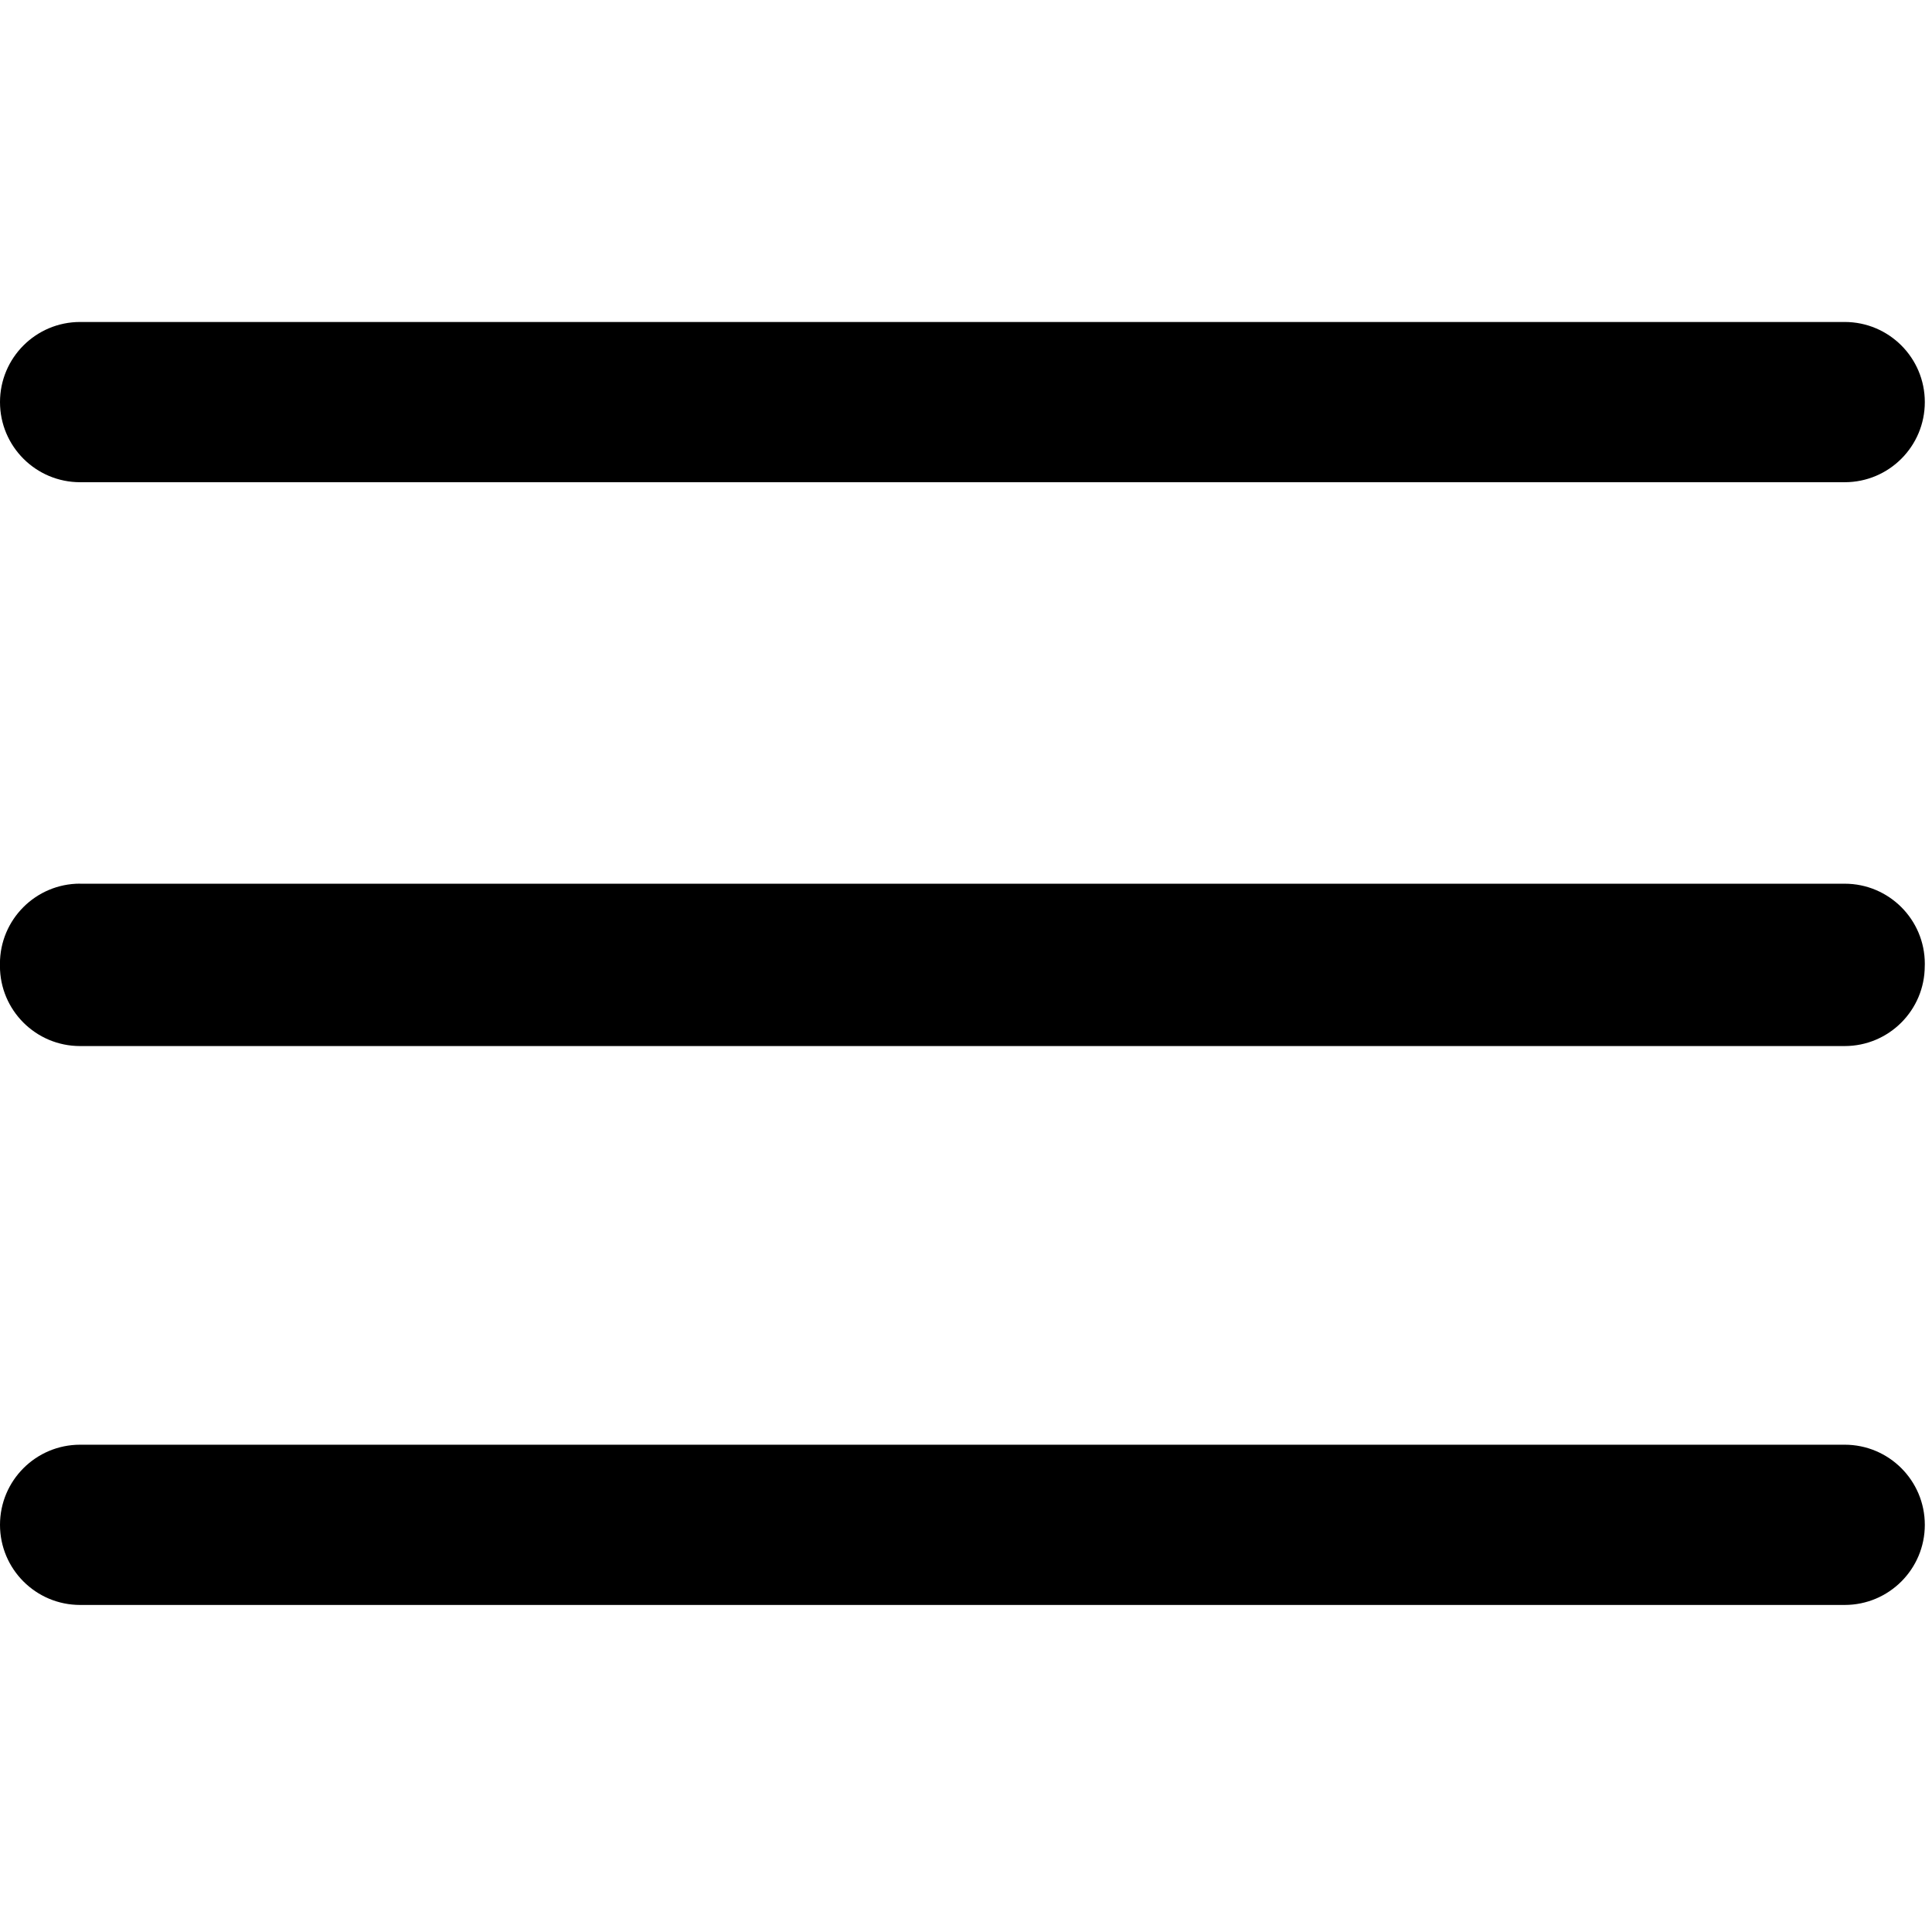
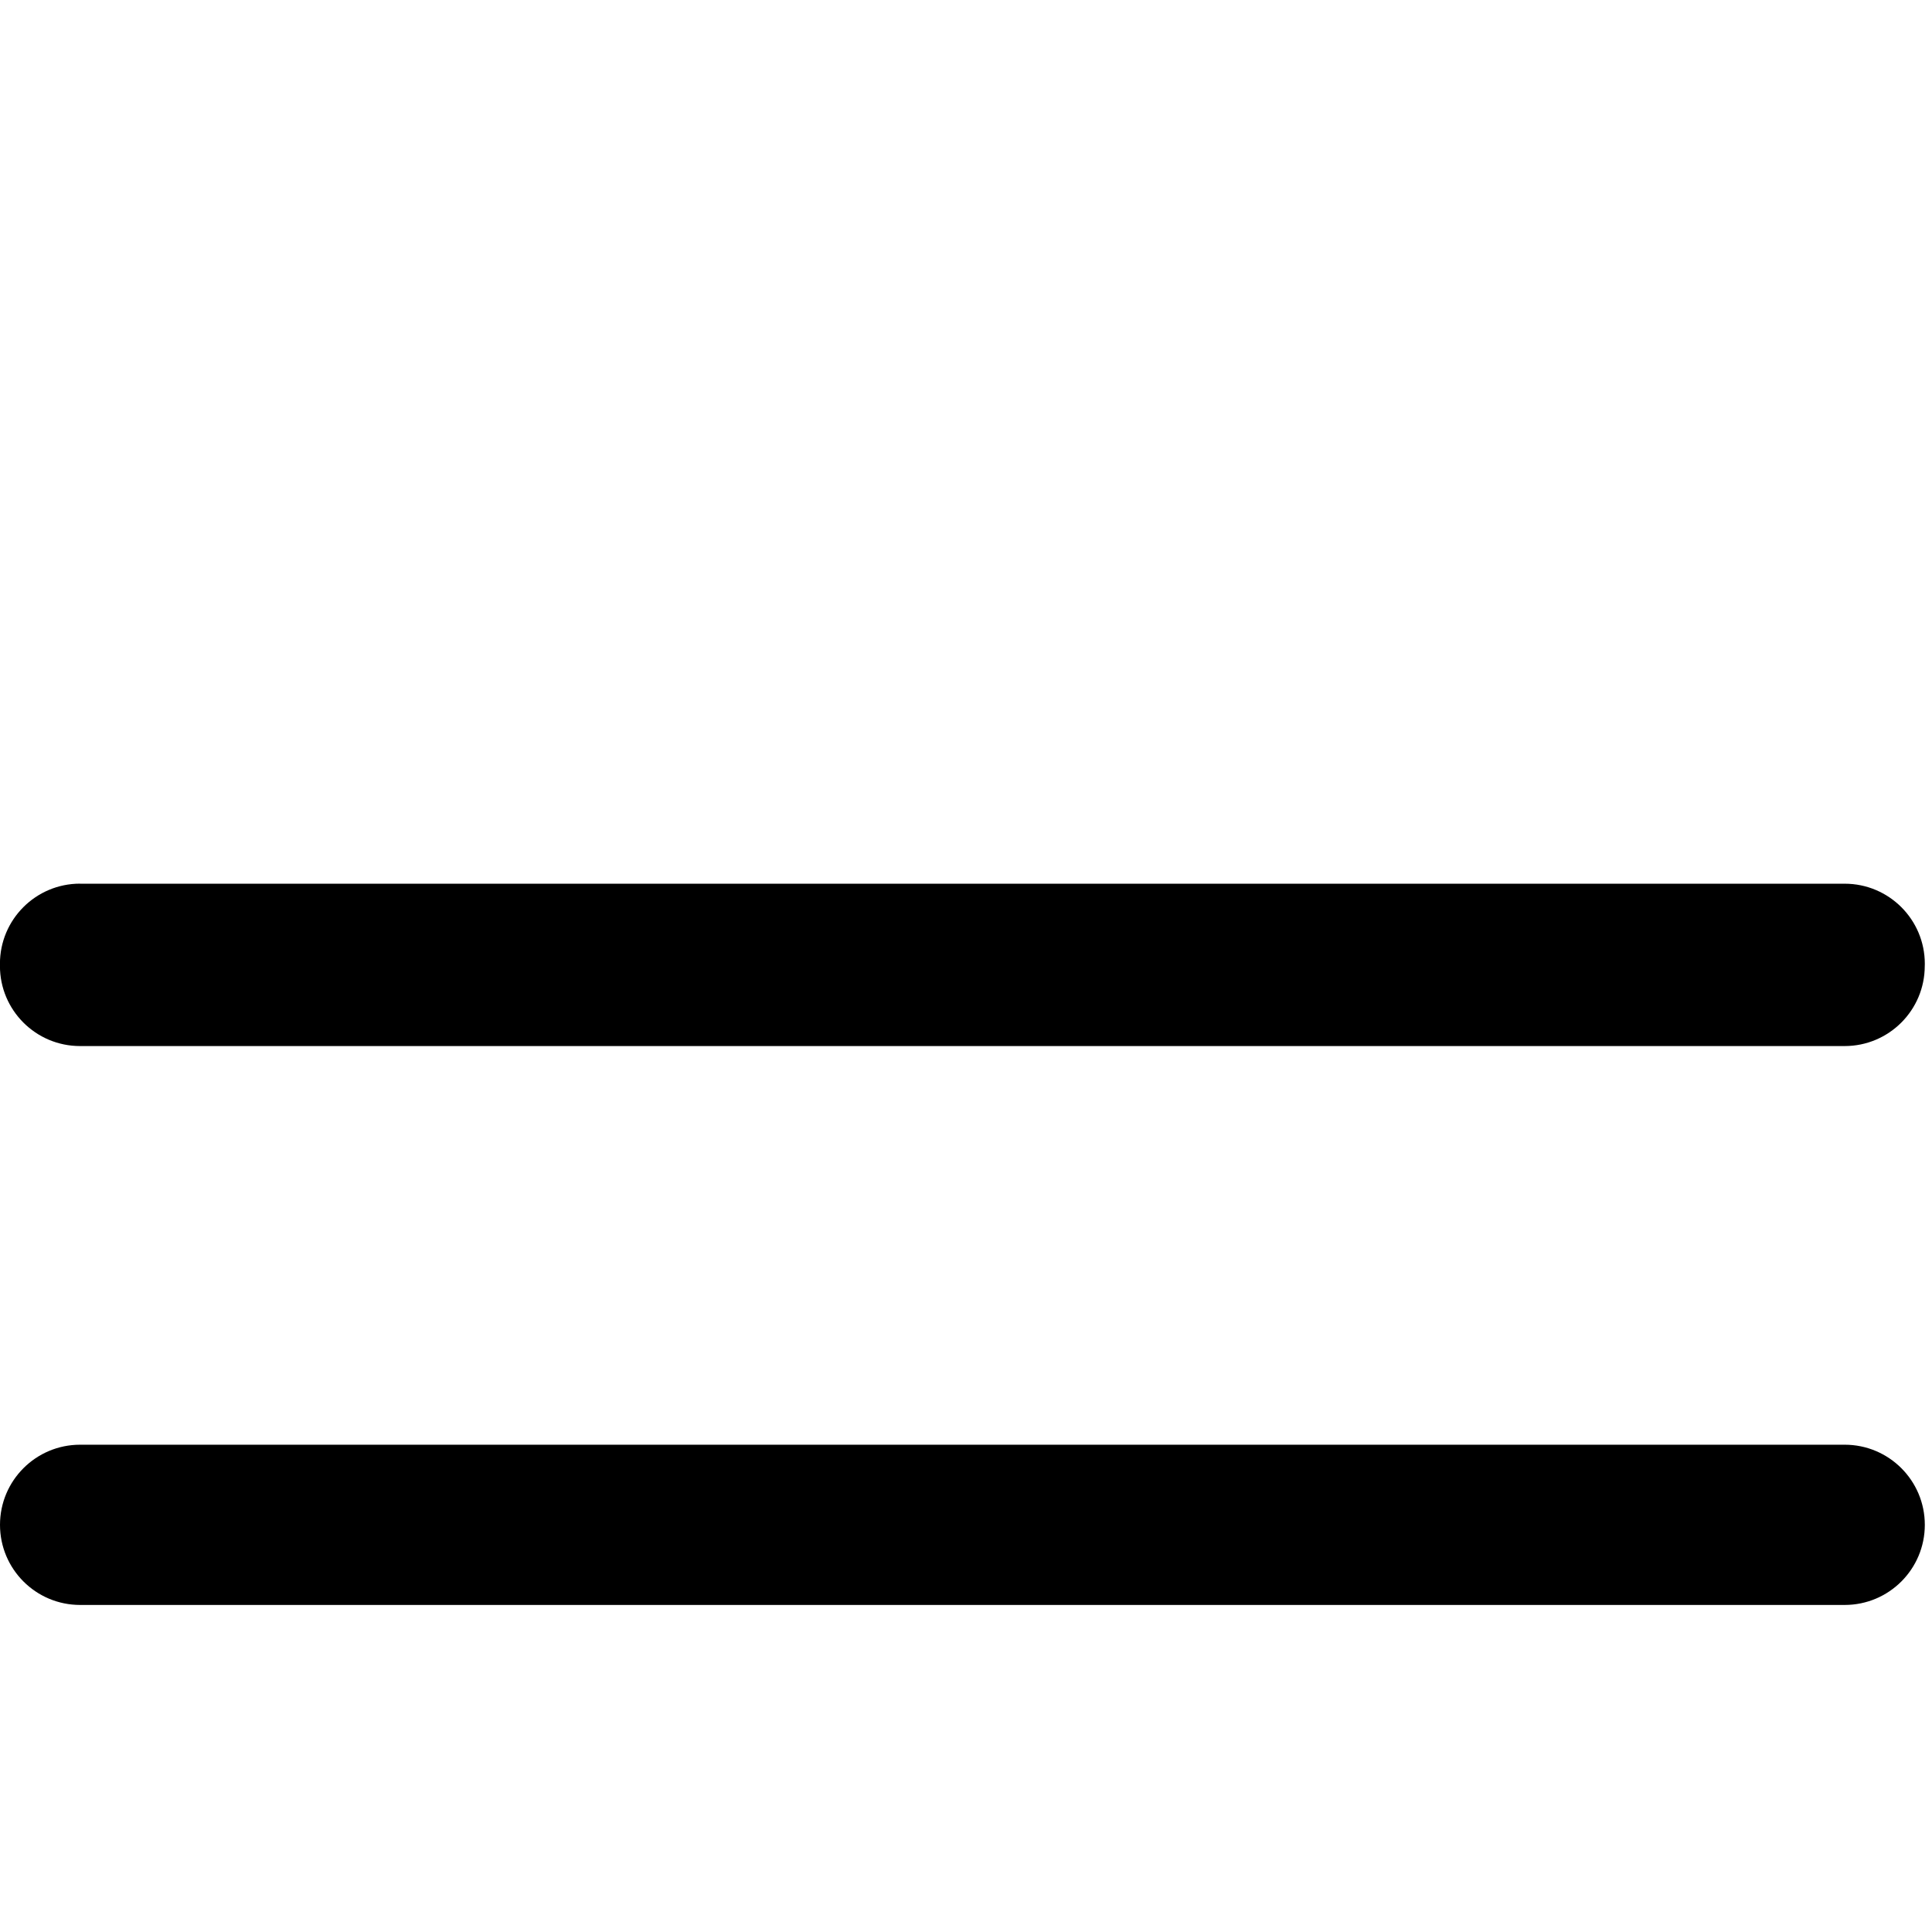
<svg xmlns="http://www.w3.org/2000/svg" version="1.1" width="32" height="32" viewBox="0 0 32 32">
  <path d="M1.327 14.637h29.227c0 0 0 0 0 0 0.733 0 1.327 0.594 1.327 1.327 0 0.012-0 0.025-0.001 0.037l0-0.002c0 0.733-0.594 1.327-1.327 1.327v0h-29.227c-0.733 0-1.327-0.594-1.327-1.327v0c-0-0.011-0-0.023-0-0.036 0-0.733 0.594-1.327 1.327-1.327 0 0 0 0 0 0h-0z" />
-   <path d="M1.327 5.333h29.227c0.733 0 1.327 0.594 1.327 1.327v0 0c0 0.733-0.594 1.327-1.327 1.327v0h-29.227c-0.733 0-1.327-0.594-1.327-1.327v0 0c0-0.733 0.594-1.327 1.327-1.327v0z" />
-   <path d="M1.327 23.929h29.227c0.733 0 1.327 0.594 1.327 1.327v0c0 0.733-0.594 1.327-1.327 1.327h-29.227c-0.733 0-1.327-0.594-1.327-1.327v0 0c0-0.733 0.594-1.327 1.327-1.327v0z" />
+   <path d="M1.327 23.929h29.227c0.733 0 1.327 0.594 1.327 1.327v0c0 0.733-0.594 1.327-1.327 1.327h-29.227c-0.733 0-1.327-0.594-1.327-1.327v0 0c0-0.733 0.594-1.327 1.327-1.327z" />
</svg>